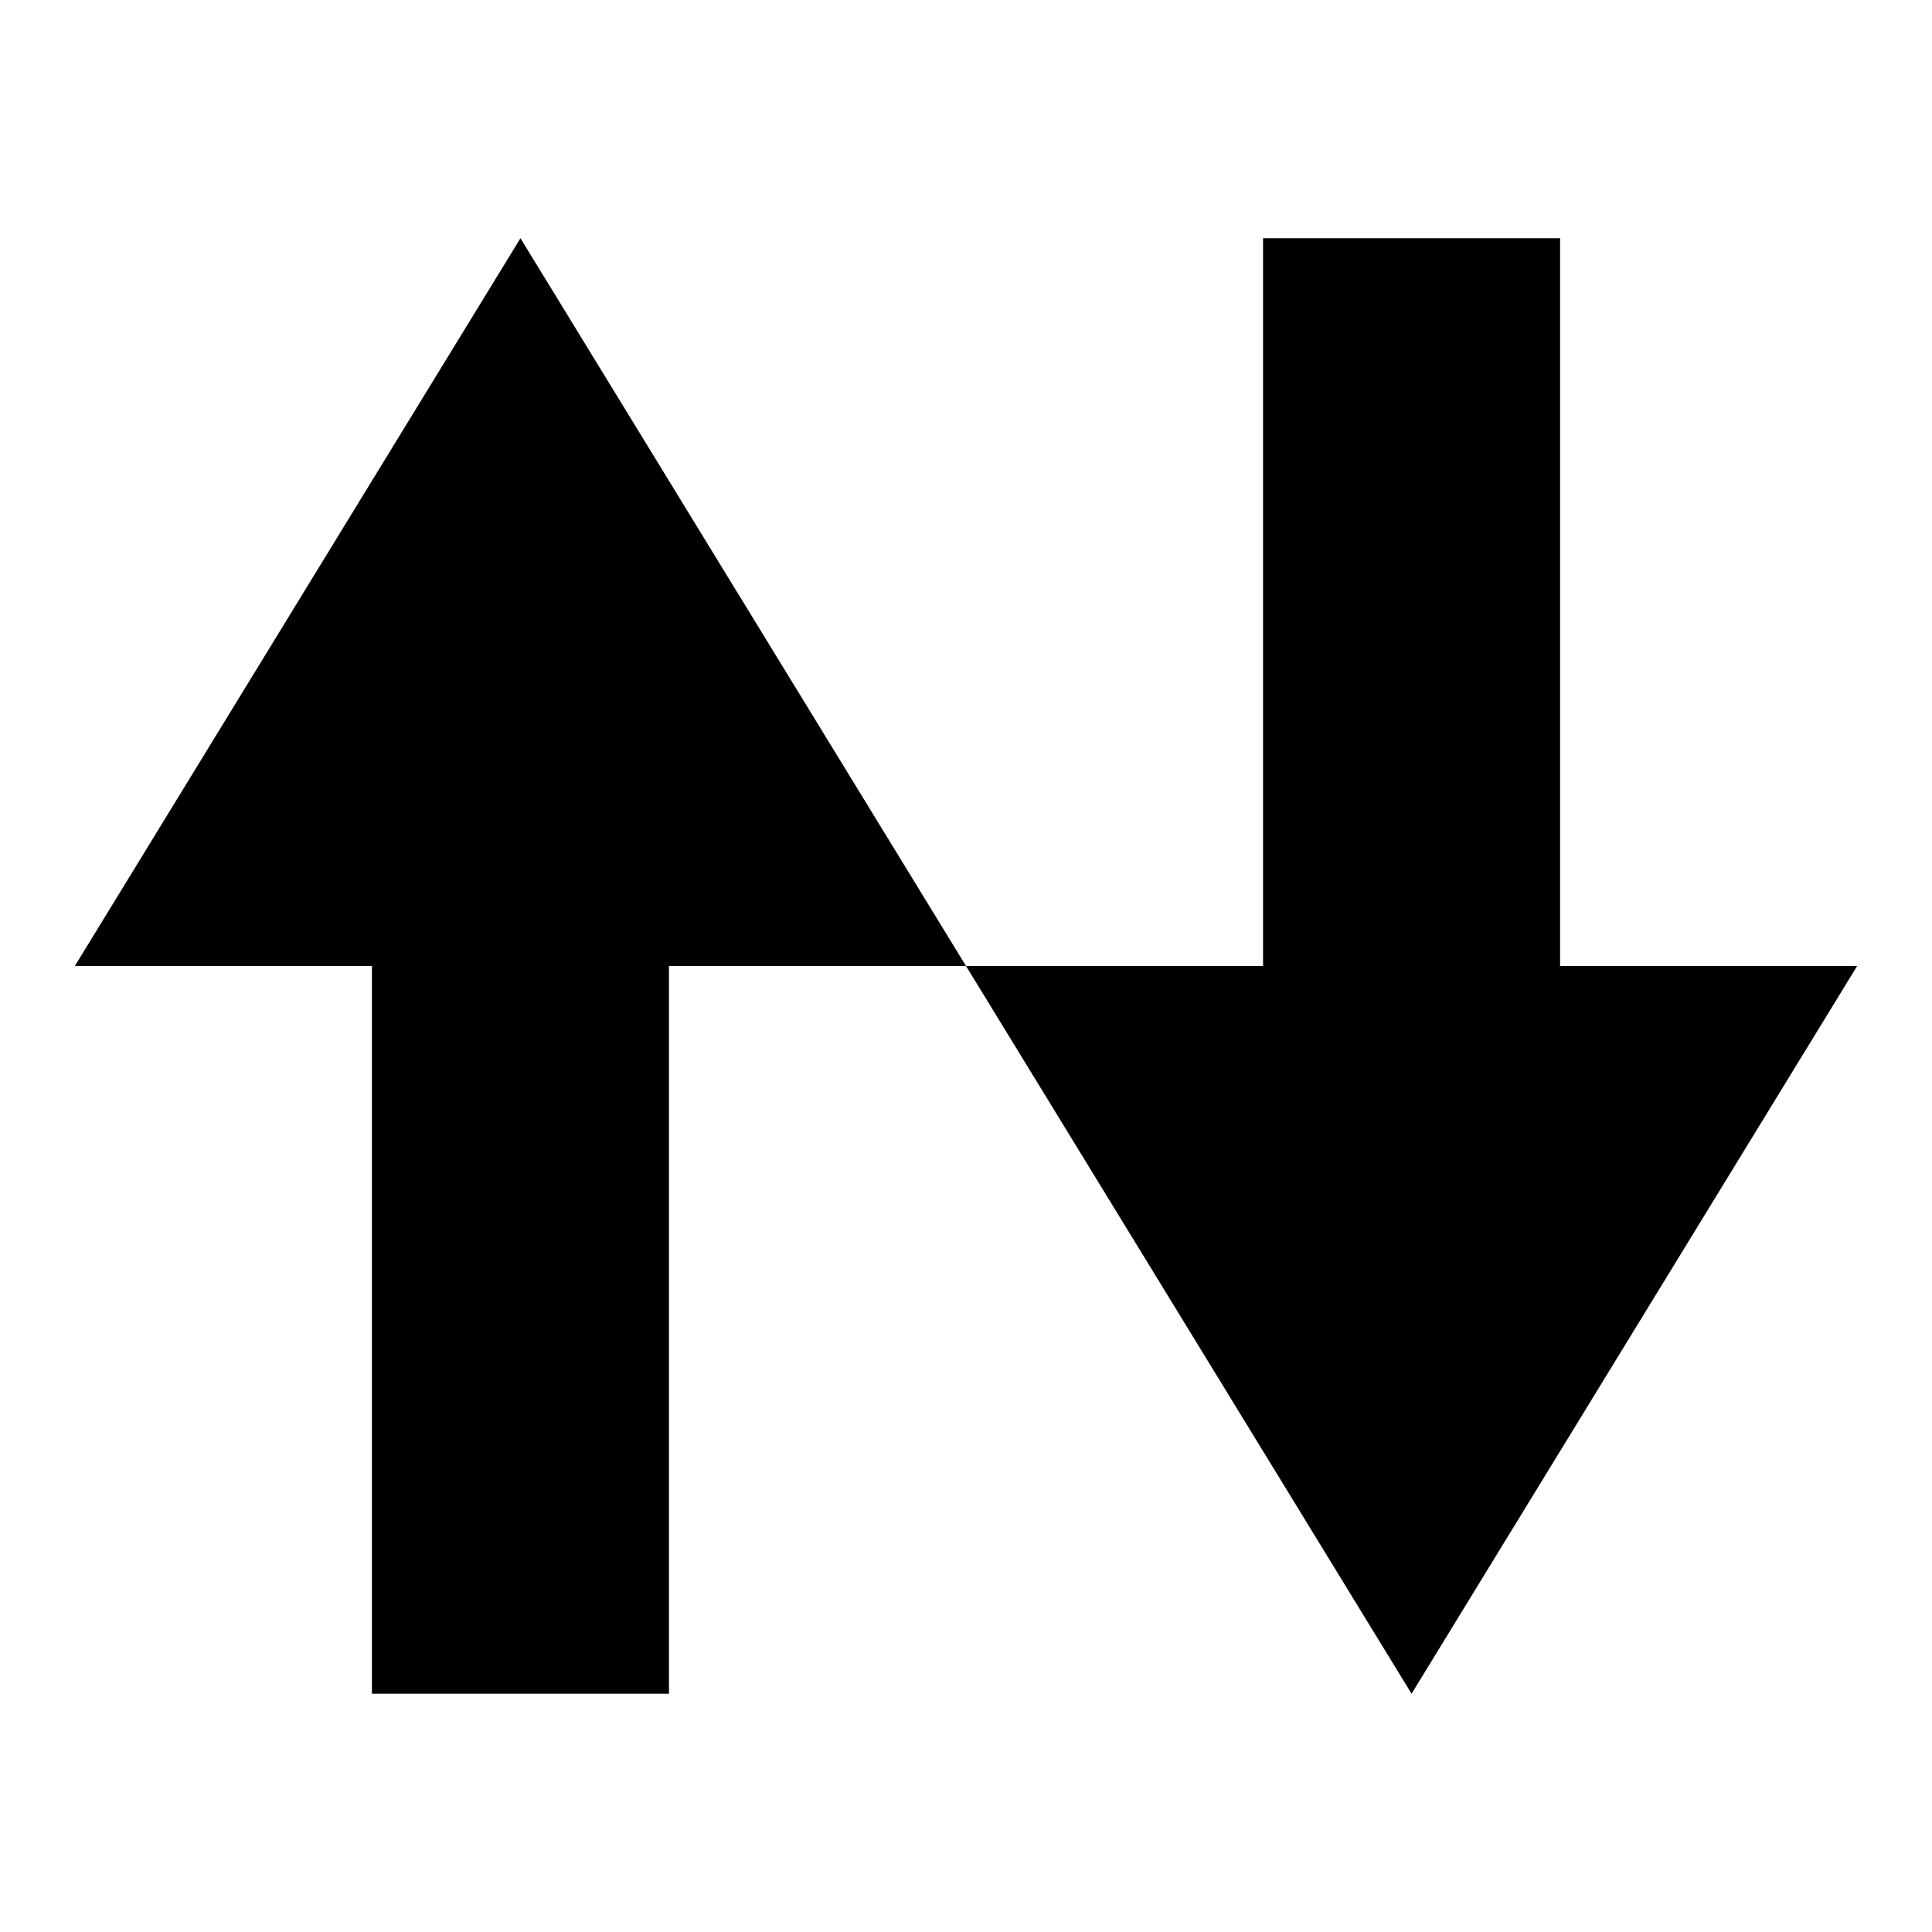
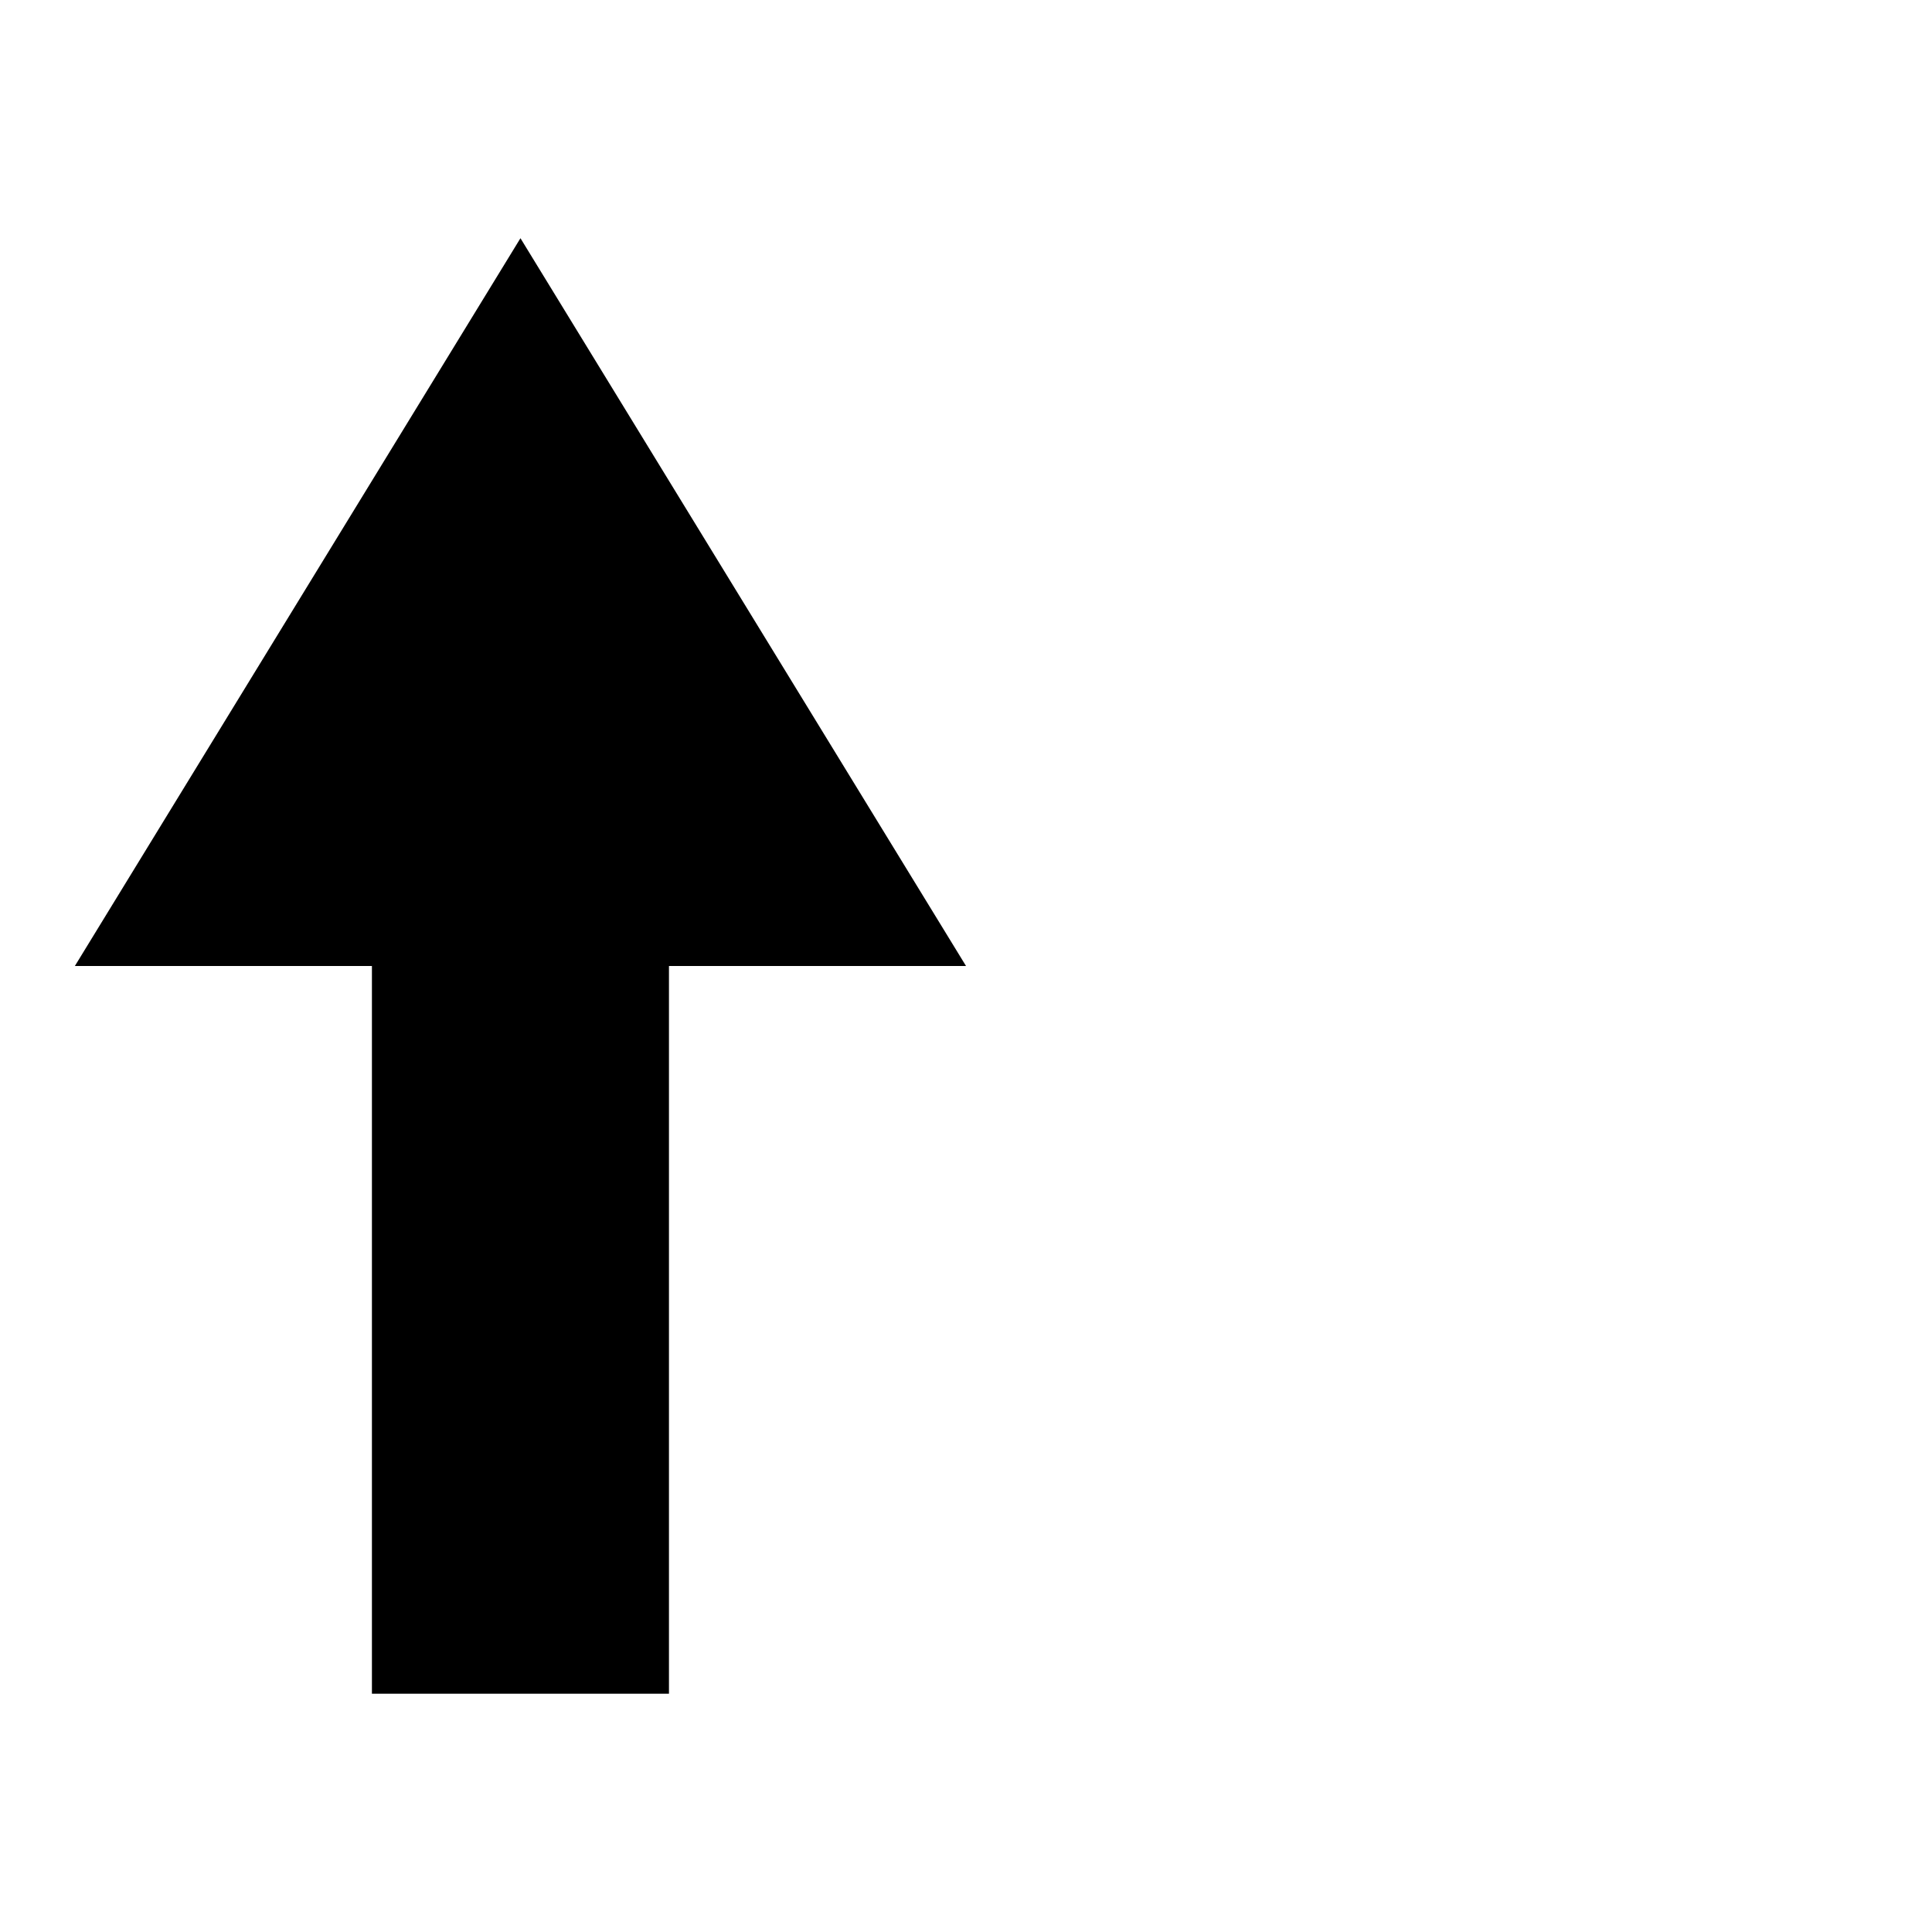
<svg xmlns="http://www.w3.org/2000/svg" fill="#000000" width="800px" height="800px" version="1.1" viewBox="144 144 512 512">
  <g>
-     <path d="m557.44 400v-192.87h-78.719v192.87h-78.719l118.08 192.86 118.08-192.86z" />
    <path d="m163.84 400h78.723v192.86h78.719v-192.86h78.723l-118.08-192.87z" />
  </g>
</svg>